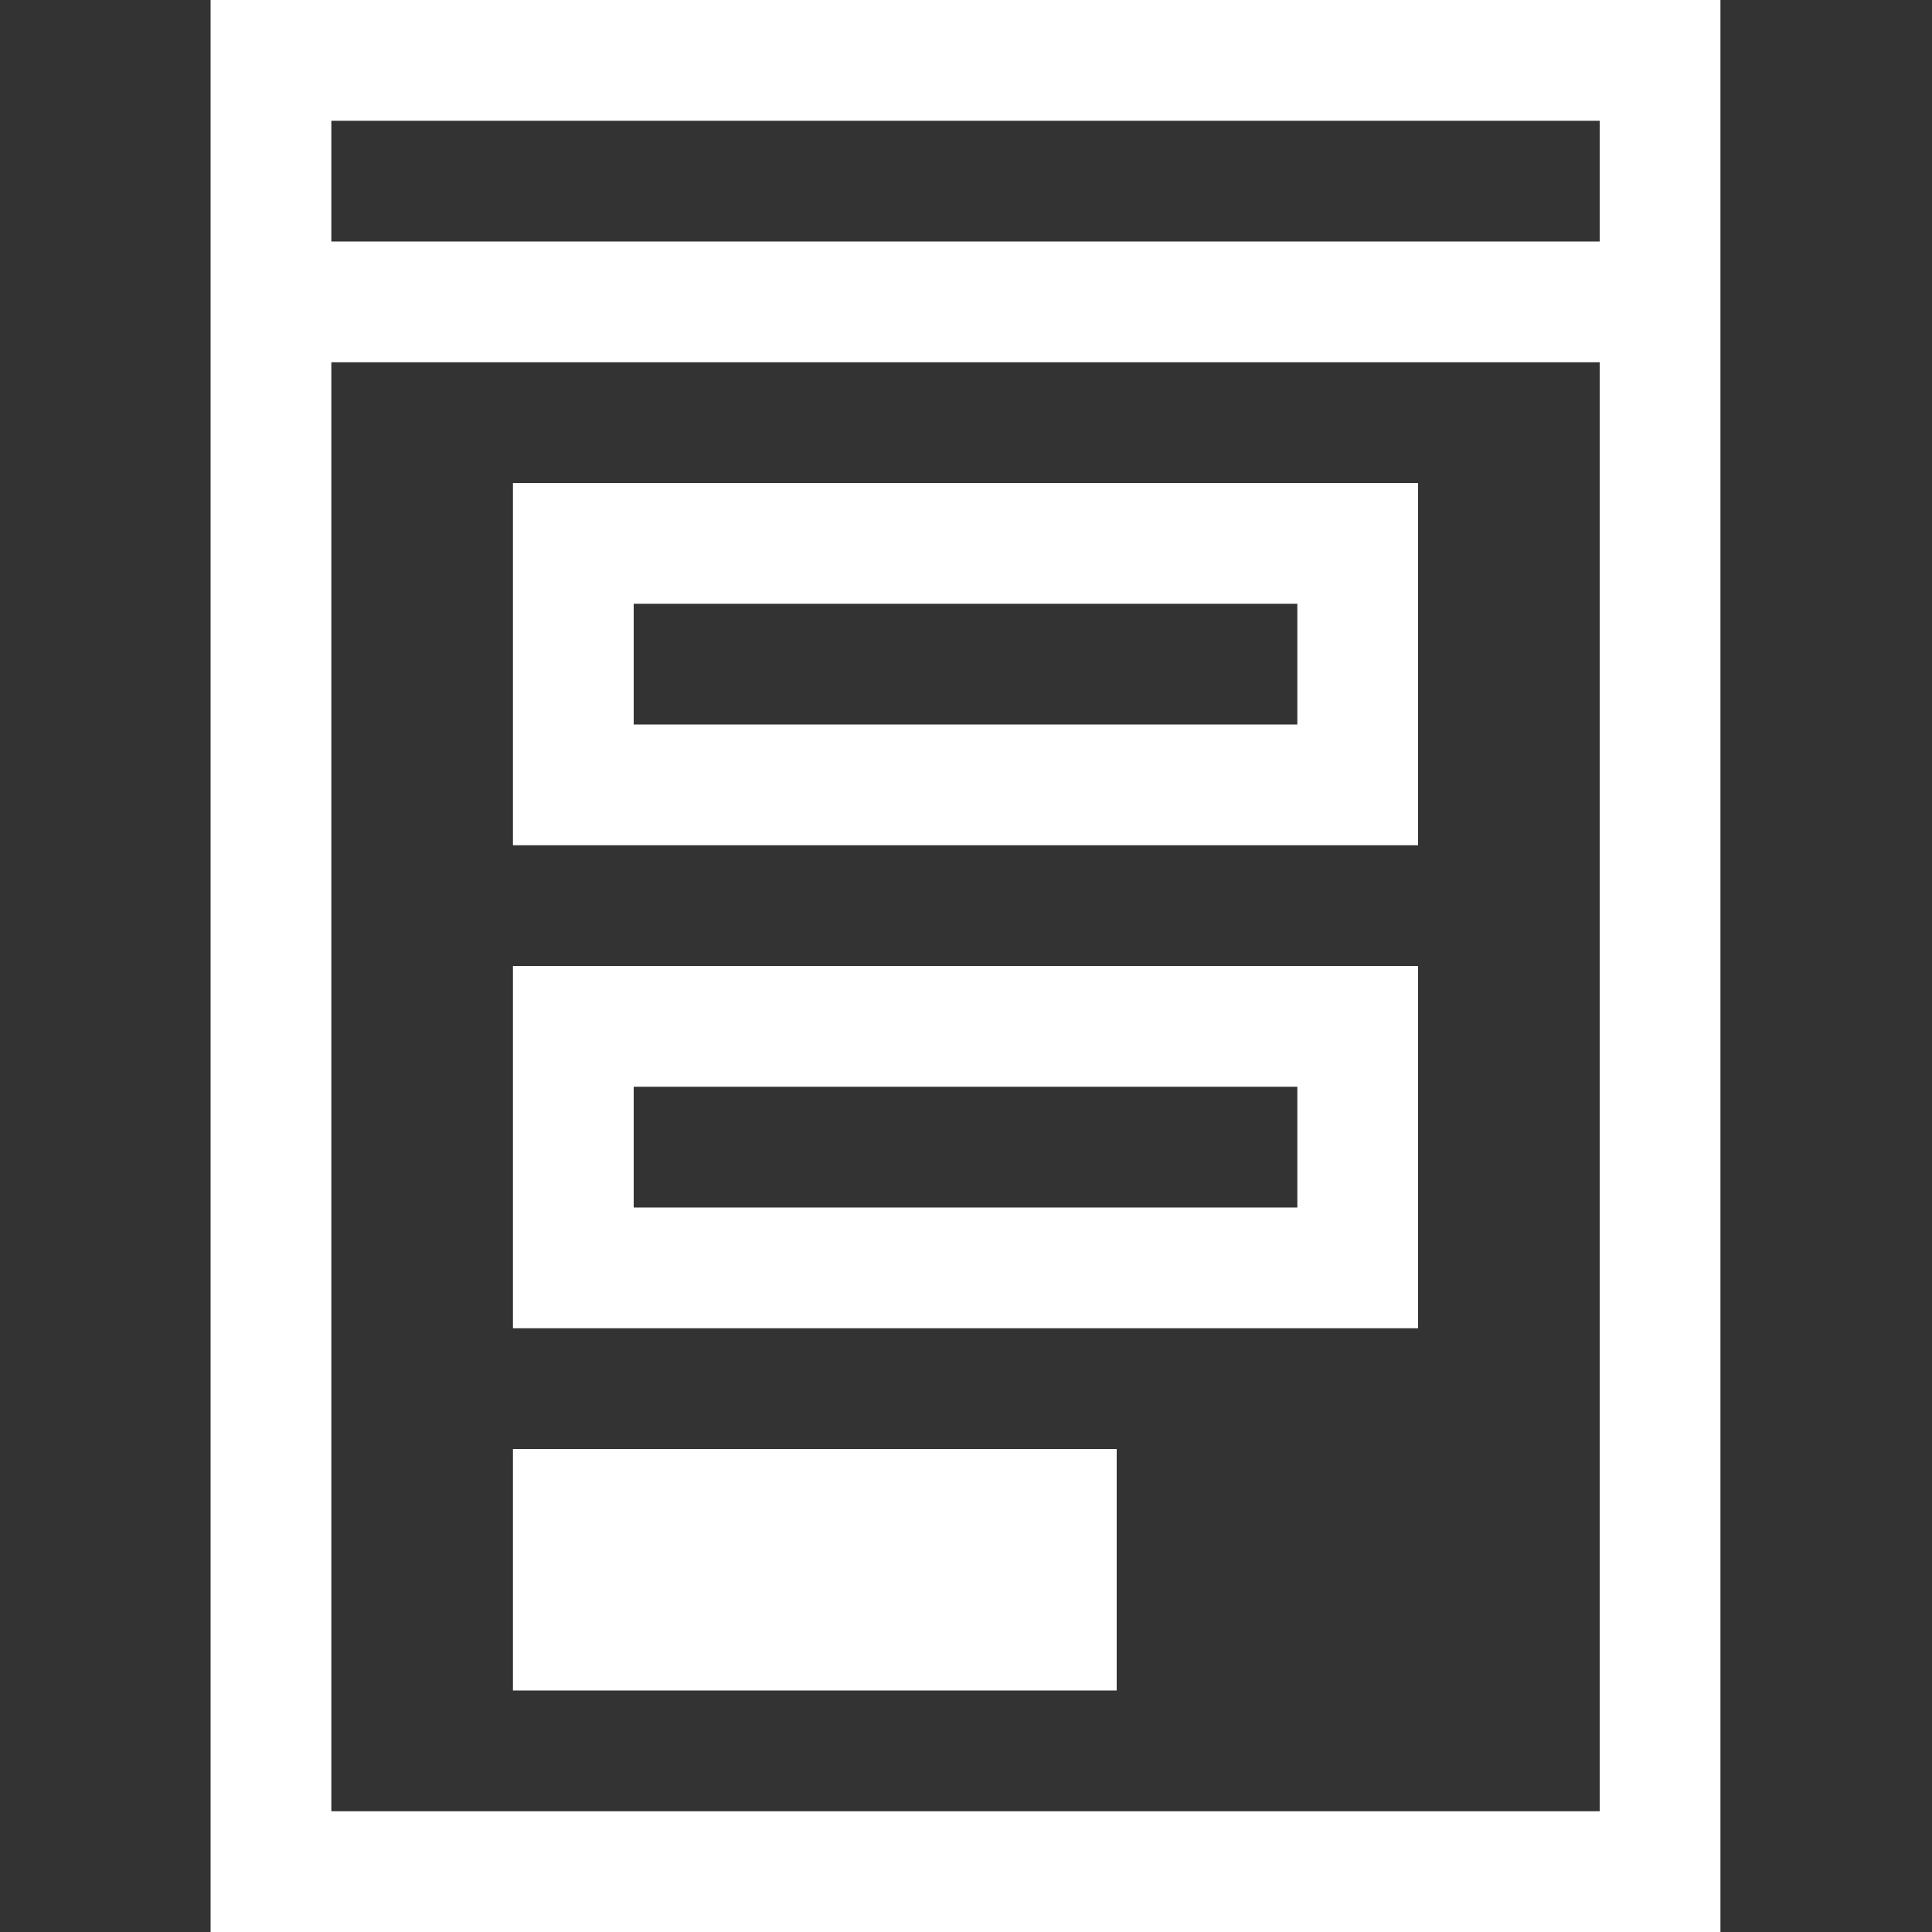
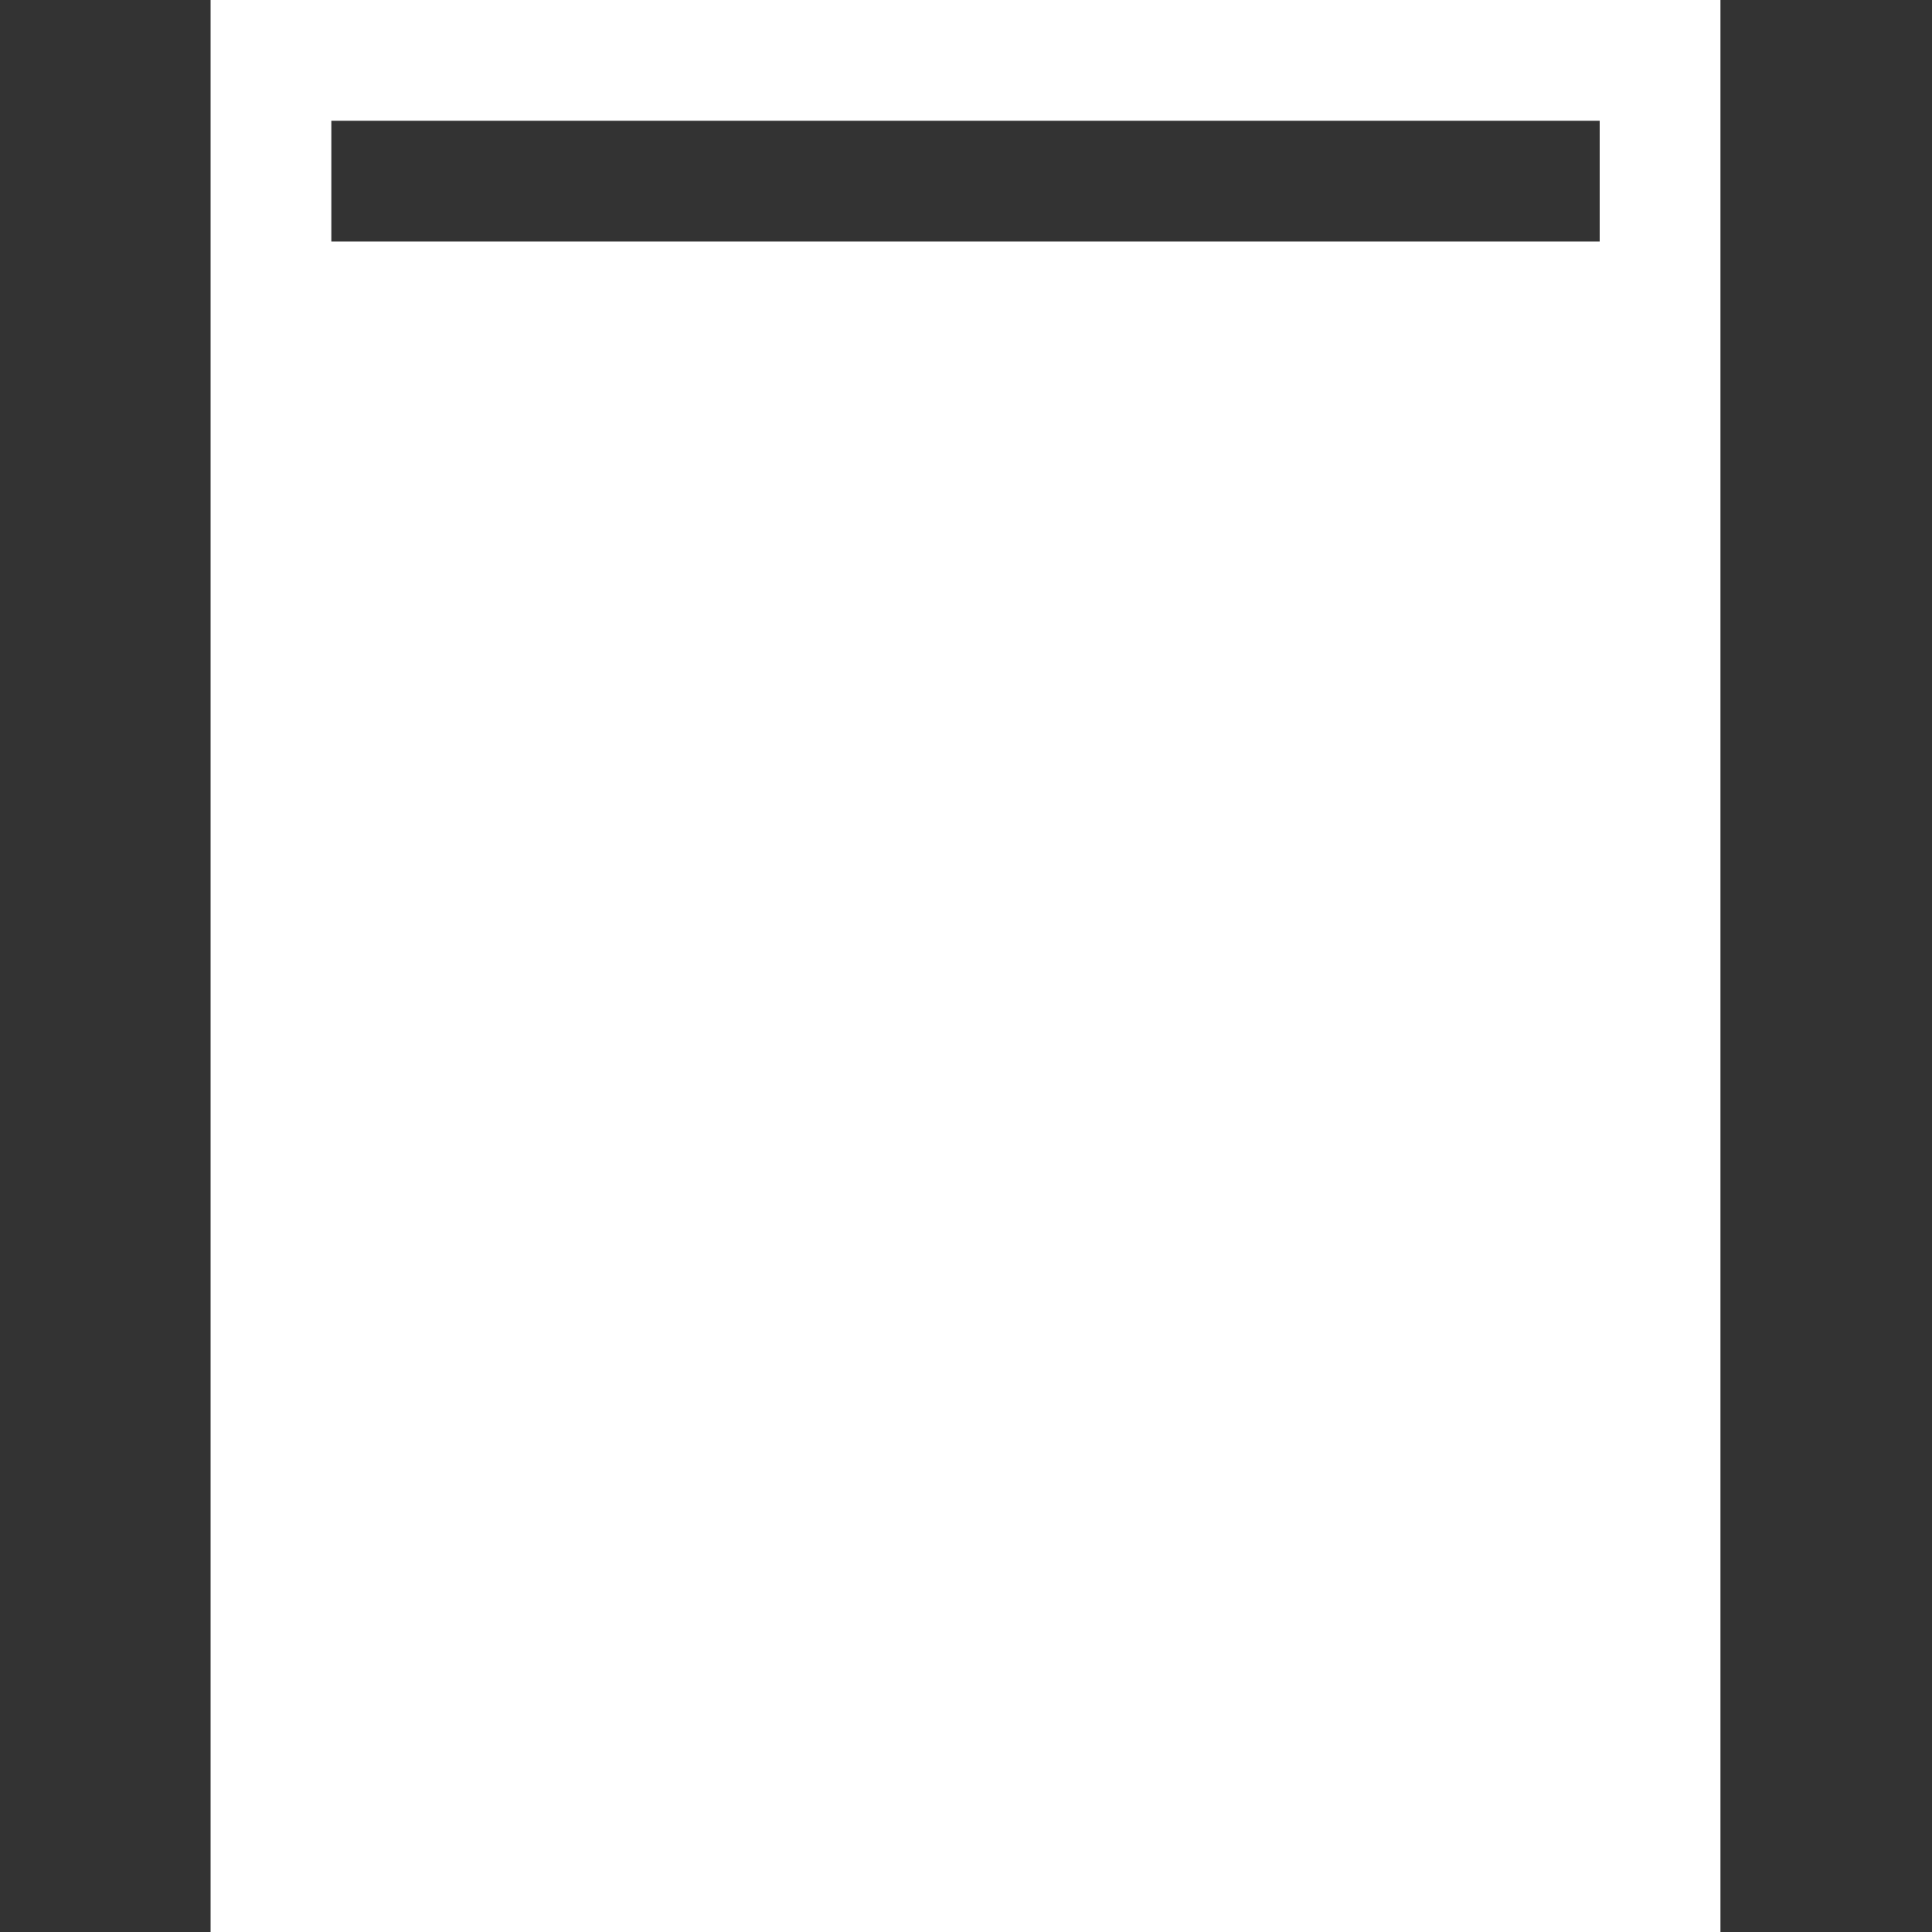
<svg xmlns="http://www.w3.org/2000/svg" width="20" height="20" viewBox="0 0 20 20">
  <rect x="0" y="0" width="20" height="20" fill="#333333" stroke="none" />
  <defs>
    <style>.cls-1{fill:none;}.cls-2{fill:#fff;}</style>
  </defs>
  <title>Asset 1</title>
  <g id="Layer_2" data-name="Layer 2">
    <g id="Layer_3" data-name="Layer 3">
-       <rect class="cls-1" width="20" height="20" />
-     </g>
+       </g>
    <g id="Layer_1-2" data-name="Layer 1">
-       <path class="cls-2" d="M2.18,0V20H17.81V0ZM16.56,18.75H3.43v-15H16.56ZM3.43,2.5V1.25H16.56V2.5Z" />
+       <path class="cls-2" d="M2.18,0V20H17.81V0ZM16.56,18.75v-15H16.56ZM3.43,2.5V1.25H16.56V2.5Z" />
      <path class="cls-2" d="M14.68,5H5.31V8.75h9.37ZM13.43,7.5H6.56V6.25h6.87Z" />
-       <path class="cls-2" d="M14.68,10H5.31v3.75h9.37Zm-1.25,2.5H6.56V11.25h6.87Z" />
      <path class="cls-2" d="M5.31,15h6.25v2.5H5.31Z" />
    </g>
  </g>
</svg>